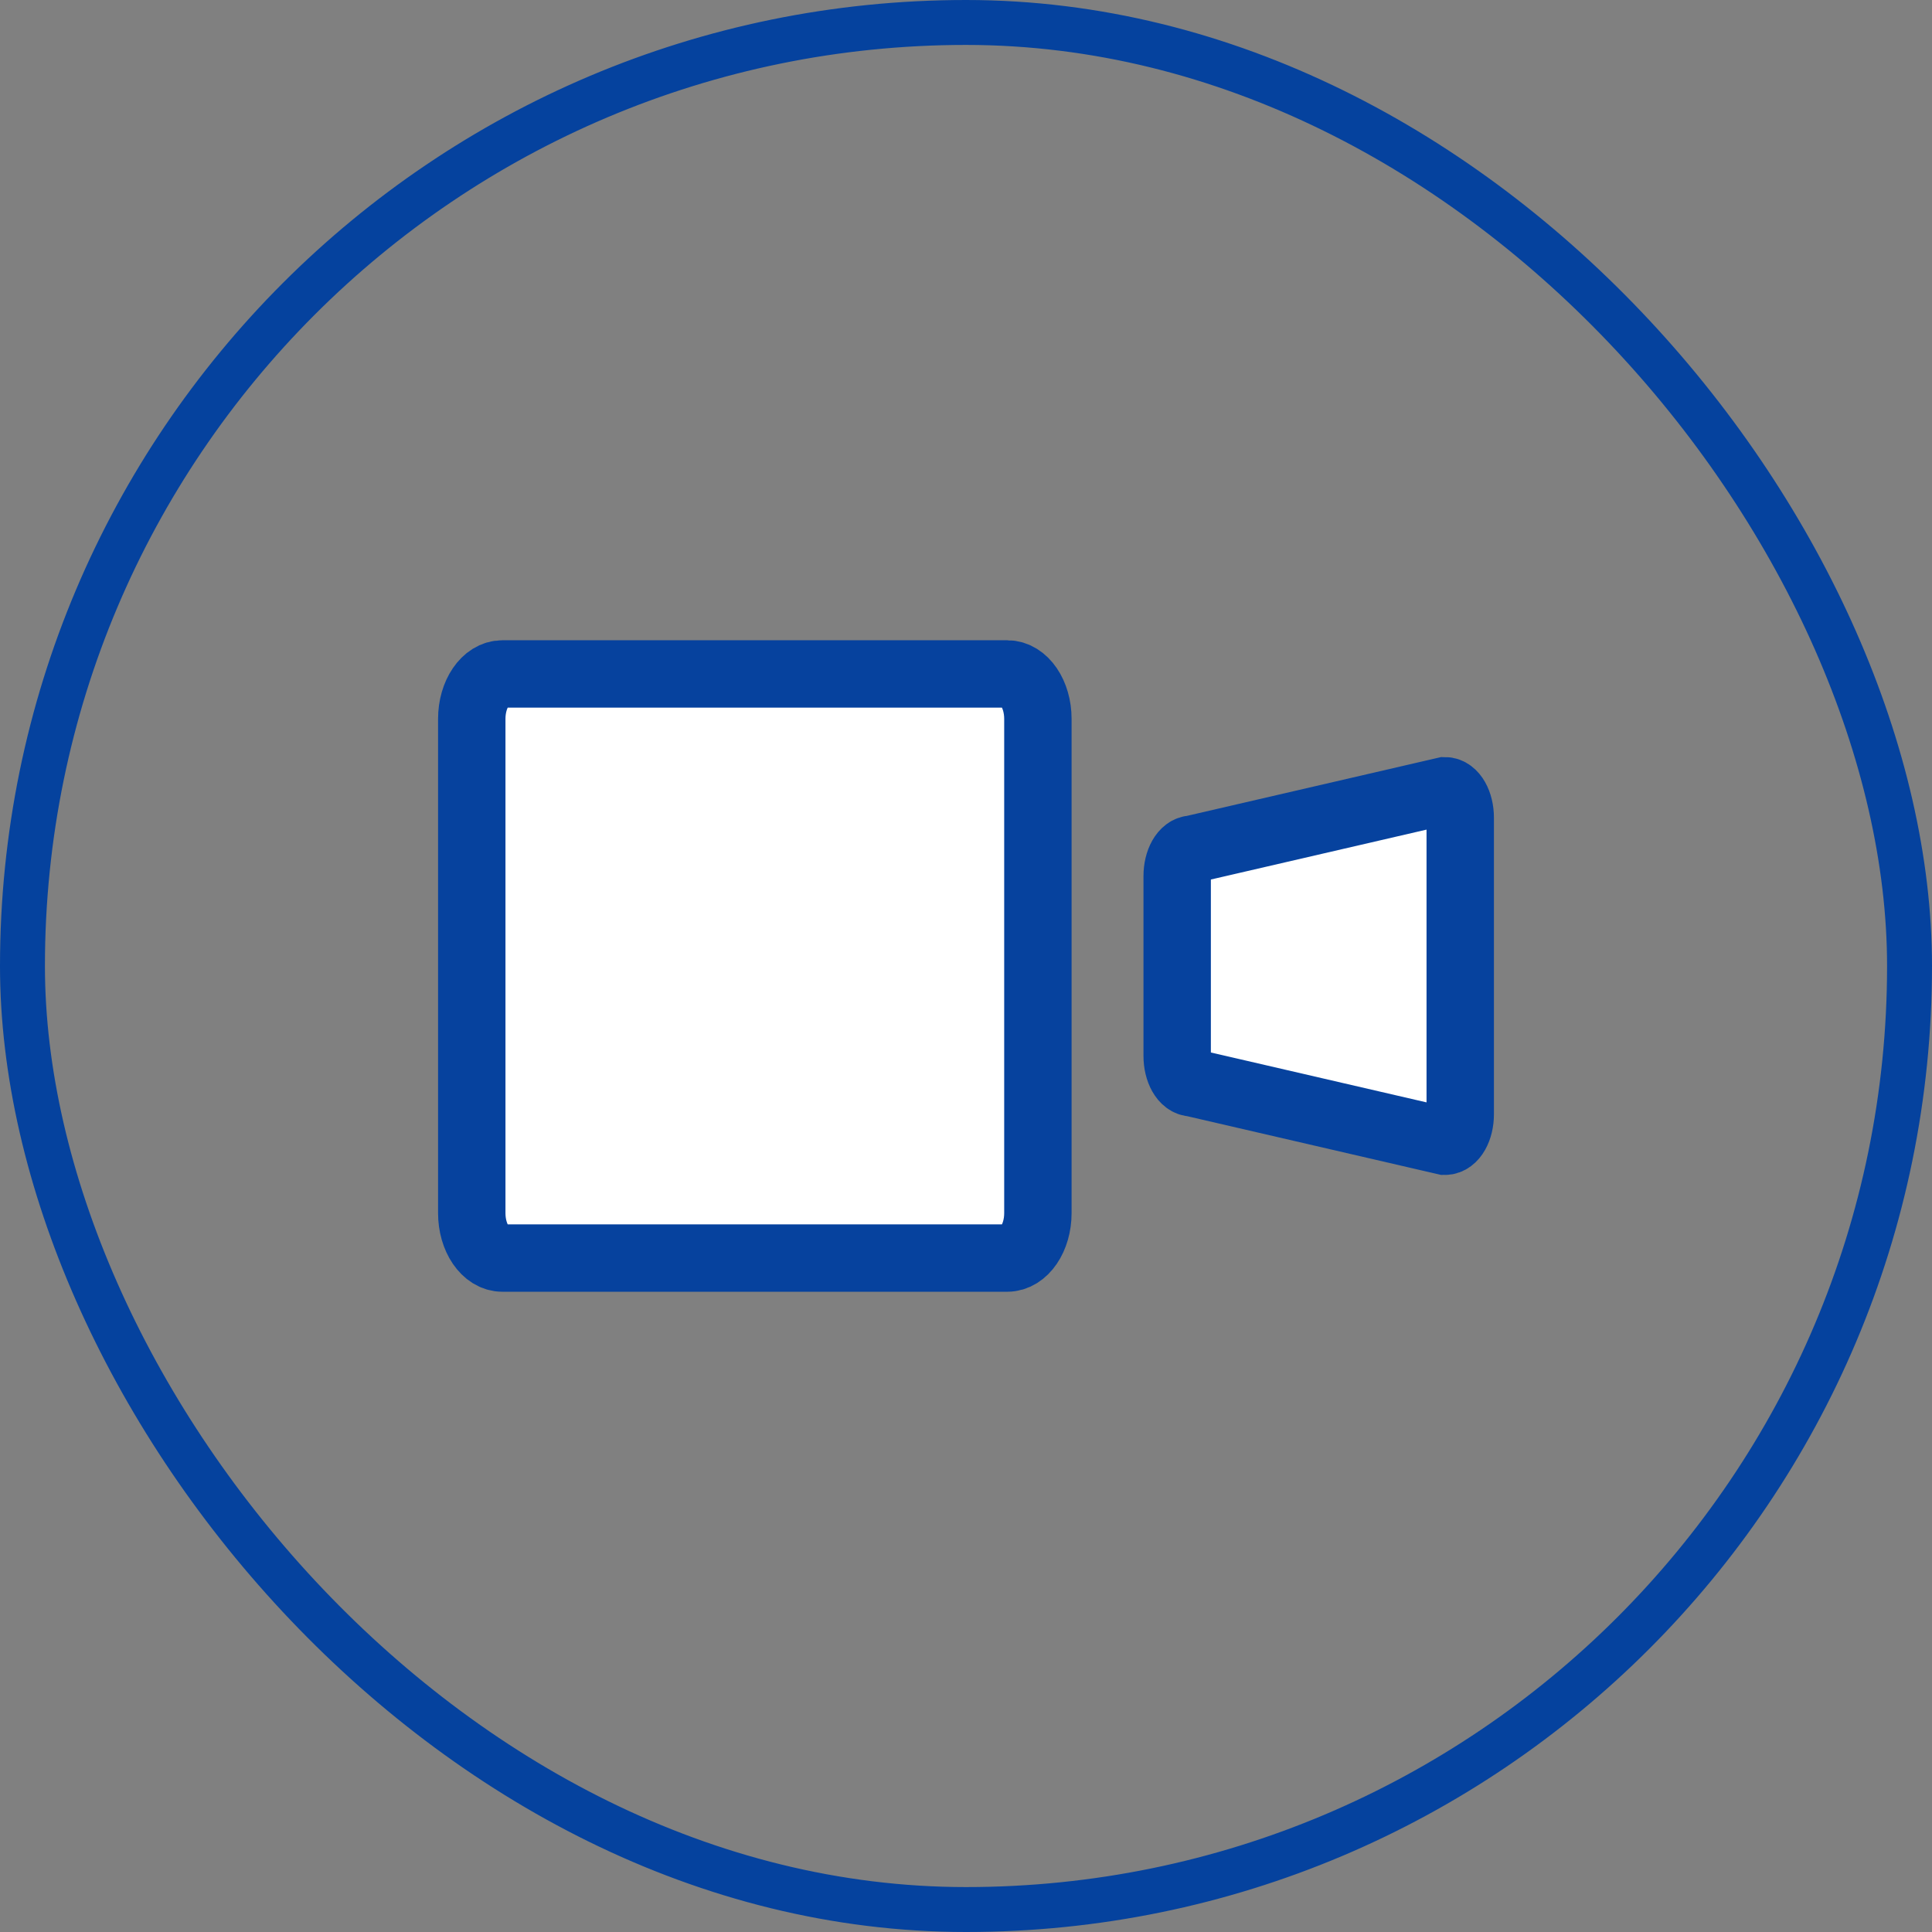
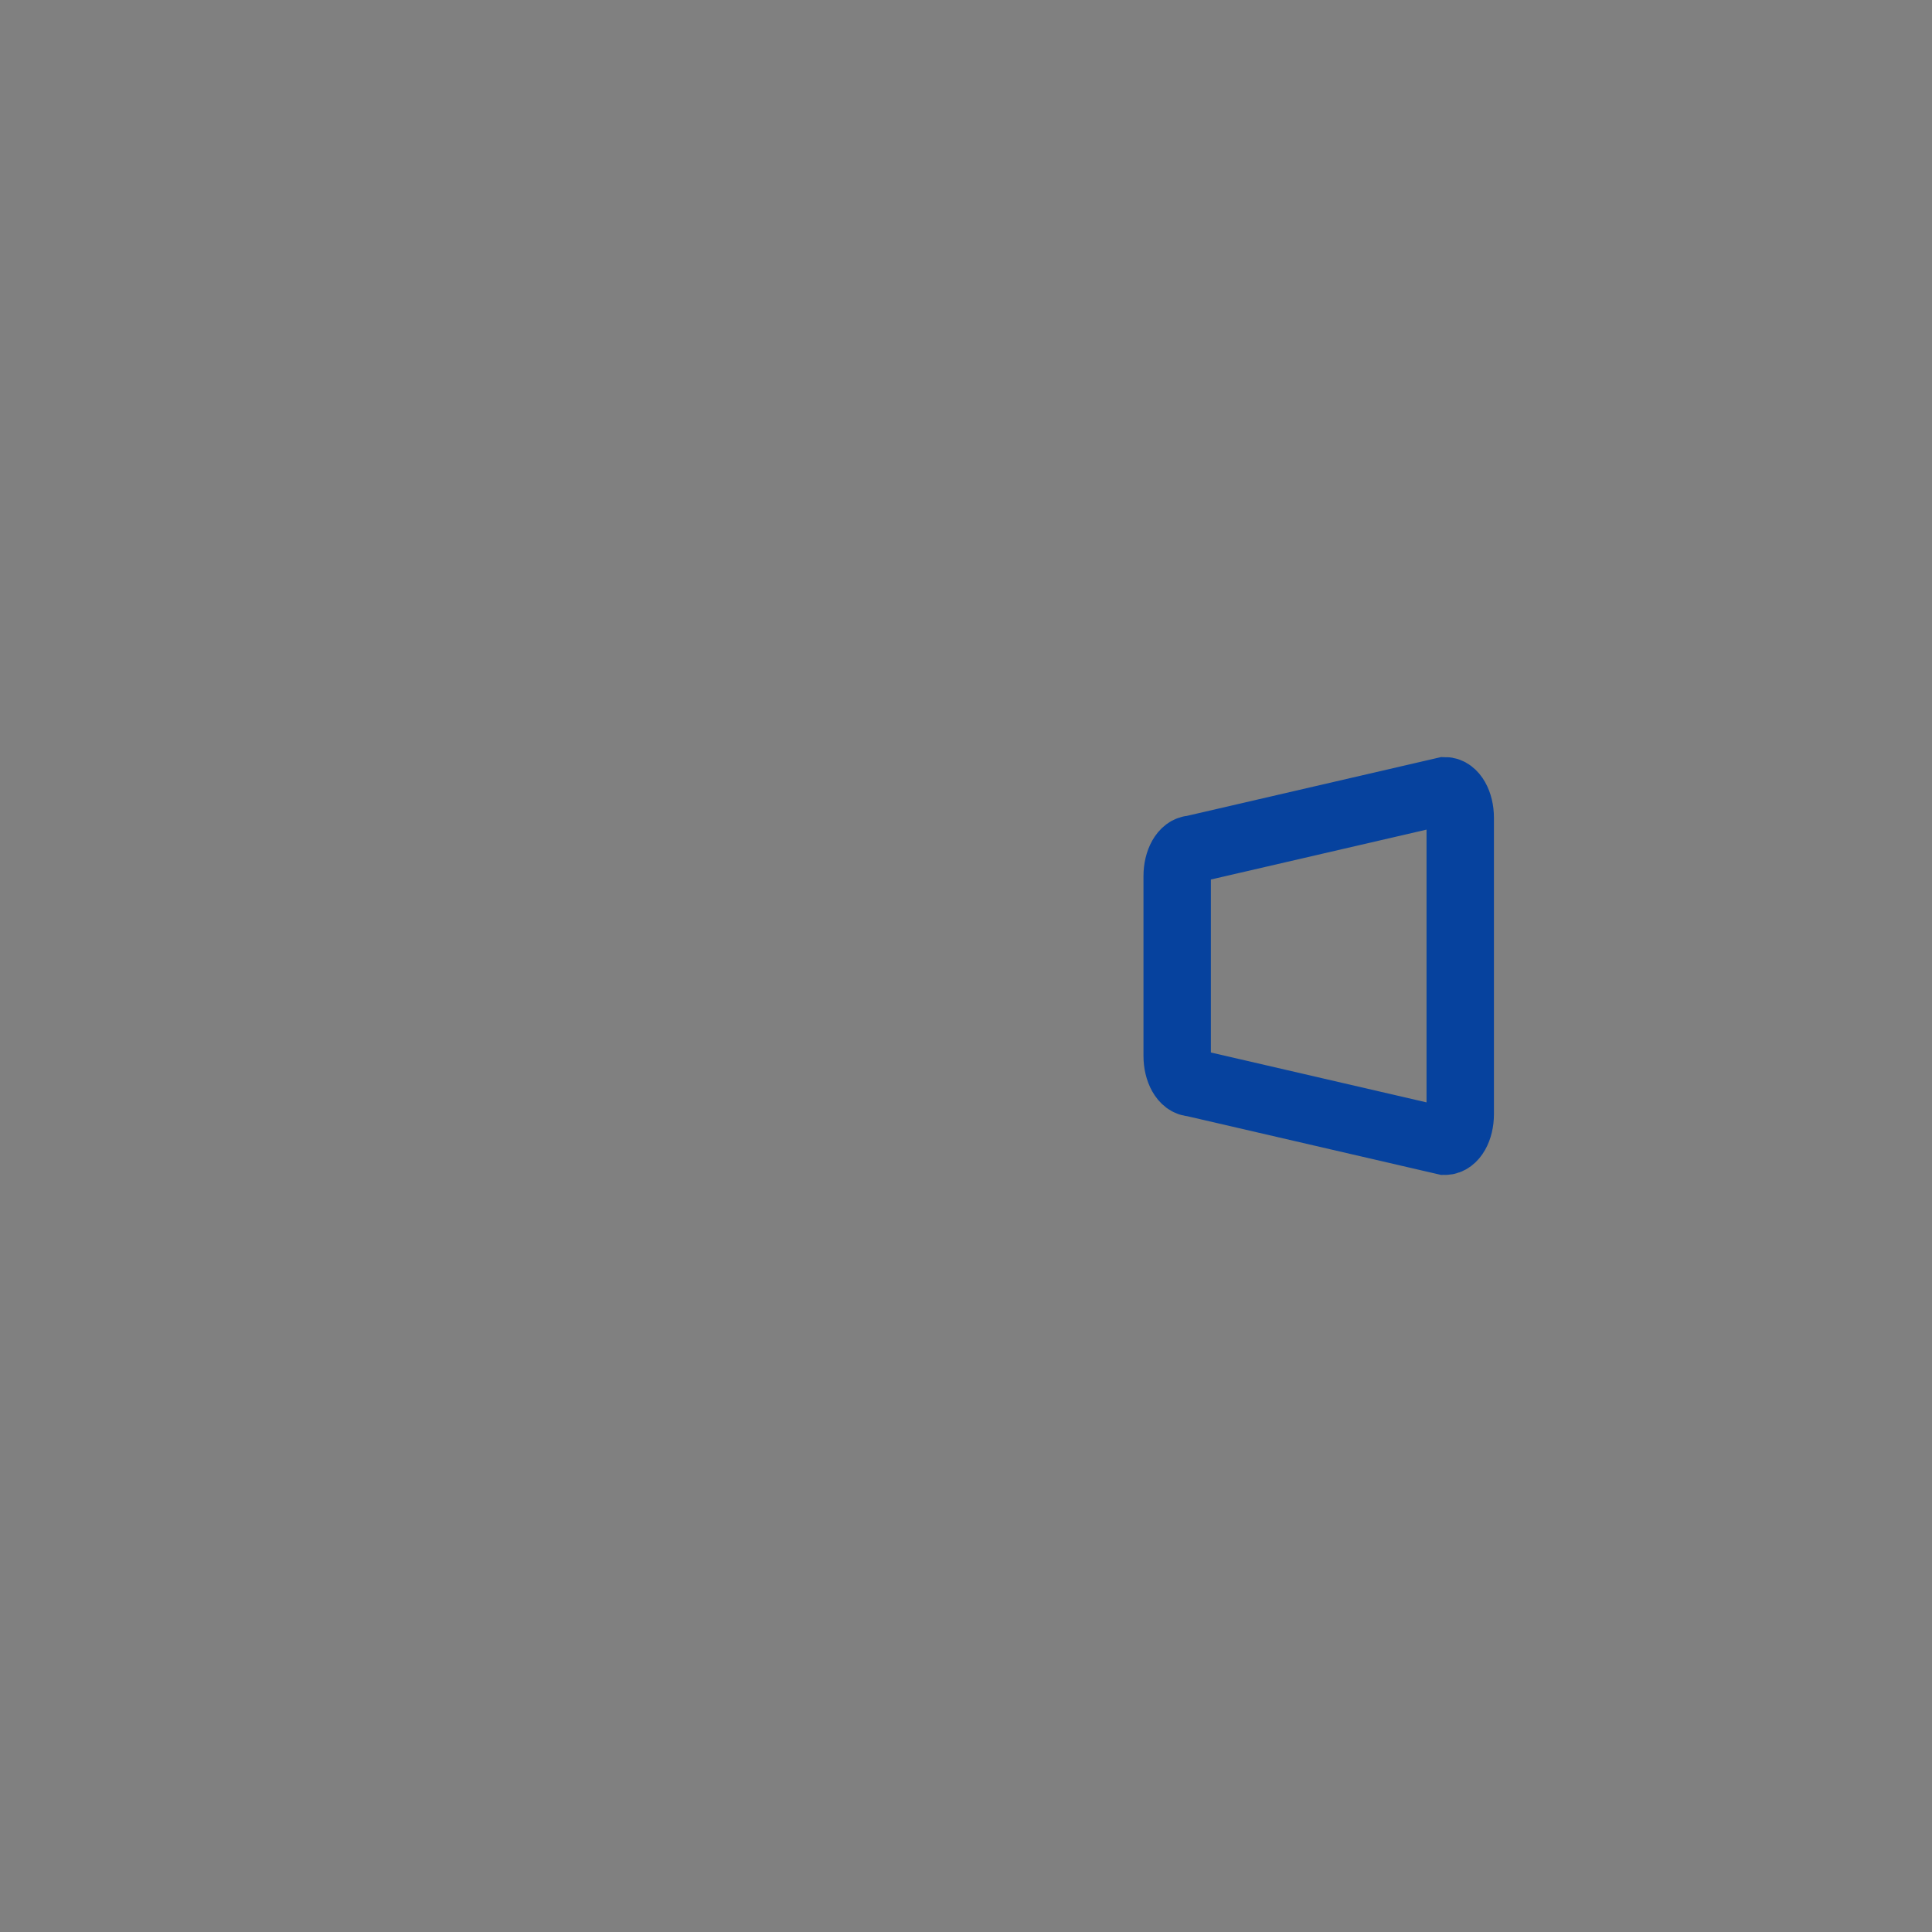
<svg xmlns="http://www.w3.org/2000/svg" width="43" height="43" viewBox="0 0 43 43" fill="none">
  <rect x="0" y="0" width="43" height="43" fill="#808080" stroke="none" />
-   <rect x="0.5" y="0.5" width="42" height="42" rx="21" stroke="#05429E" />
-   <path d="M23.1 27V16C23.1 15.448 22.795 15 22.419 15L11.181 15C10.805 15 10.5 15.448 10.5 16L10.5 27C10.5 27.552 10.805 28 11.181 28L22.419 28C22.795 28 23.1 27.552 23.1 27Z" fill="white" />
-   <path d="M32.5 24.8V18.2C32.5 17.869 32.347 17.6 32.16 17.6L26.541 18.9C26.352 18.9 26.2 19.169 26.2 19.5V23.5C26.2 23.831 26.352 24.1 26.541 24.1L32.16 25.4C32.347 25.4 32.5 25.131 32.5 24.8Z" fill="white" />
-   <path d="M23.1 27V16C23.1 15.448 22.795 15 22.419 15L11.181 15C10.805 15 10.5 15.448 10.5 16L10.5 27C10.5 27.552 10.805 28 11.181 28L22.419 28C22.795 28 23.1 27.552 23.1 27Z" stroke="#06429E" stroke-width="1.5" />
  <path d="M32.5 24.8V18.2C32.5 17.869 32.347 17.6 32.16 17.6L26.541 18.9C26.352 18.9 26.2 19.169 26.2 19.5V23.5C26.2 23.831 26.352 24.1 26.541 24.1L32.16 25.4C32.347 25.4 32.5 25.131 32.5 24.8Z" stroke="#06429E" stroke-width="1.5" />
</svg>